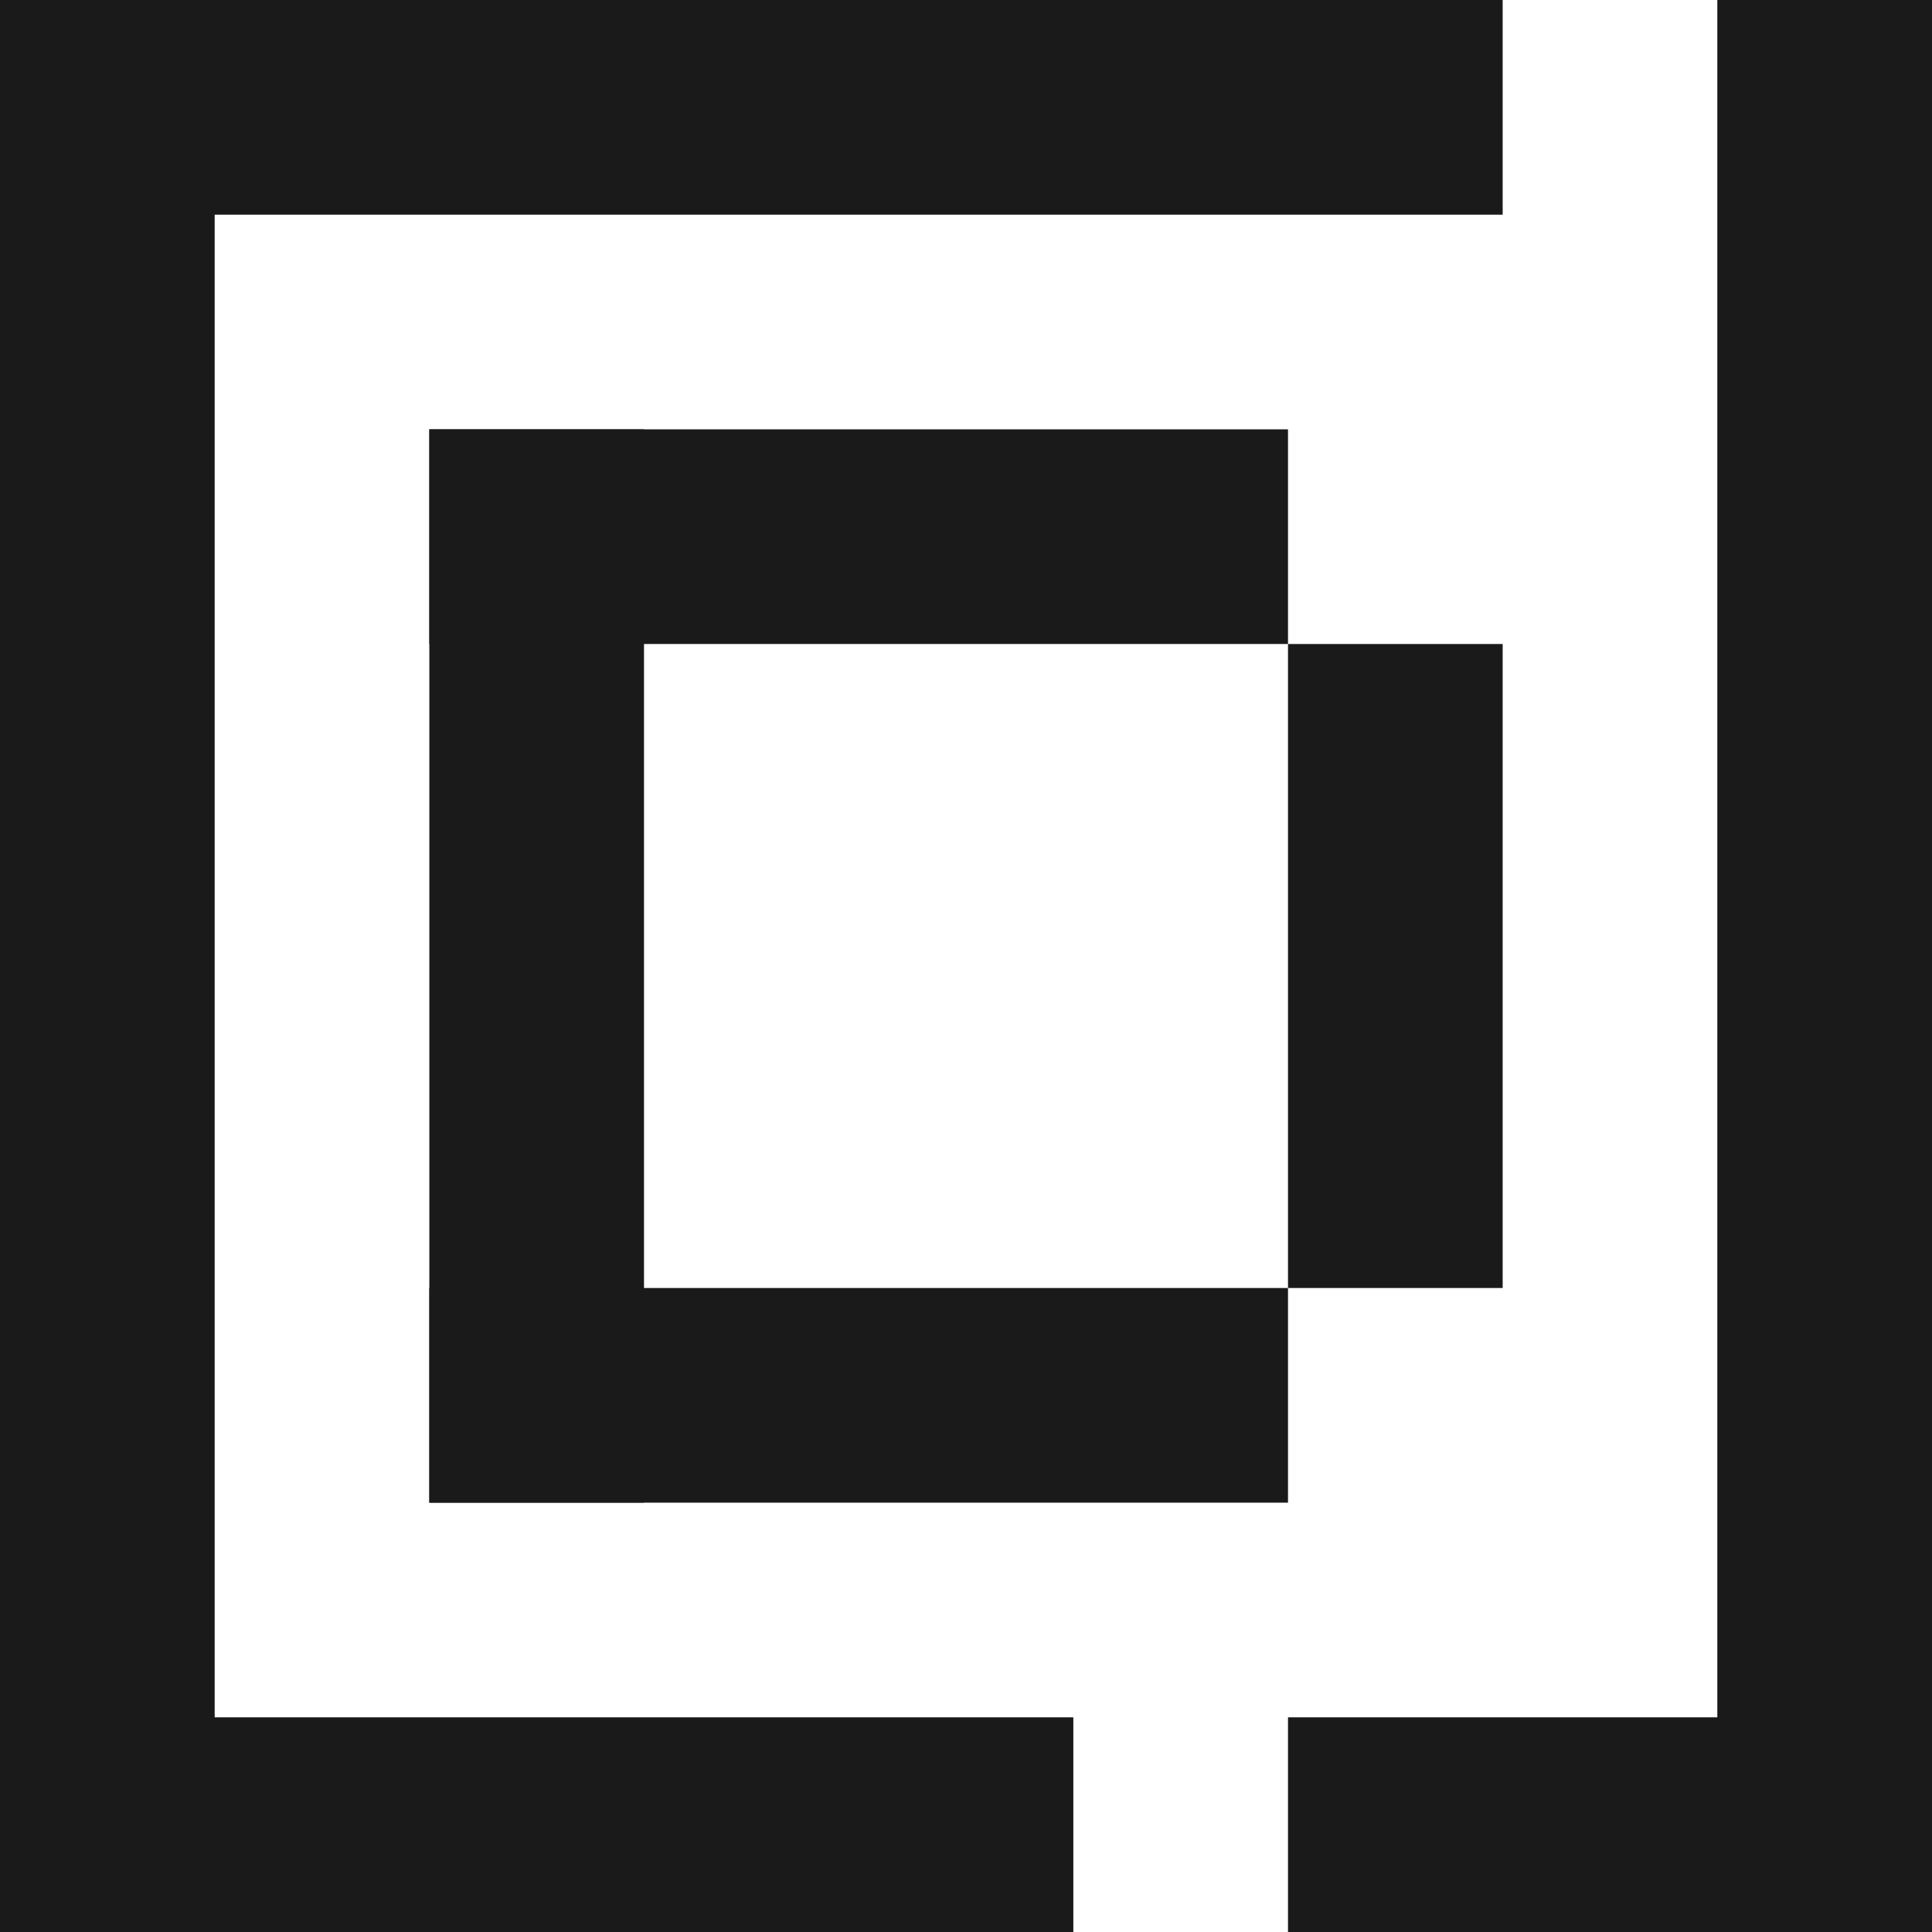
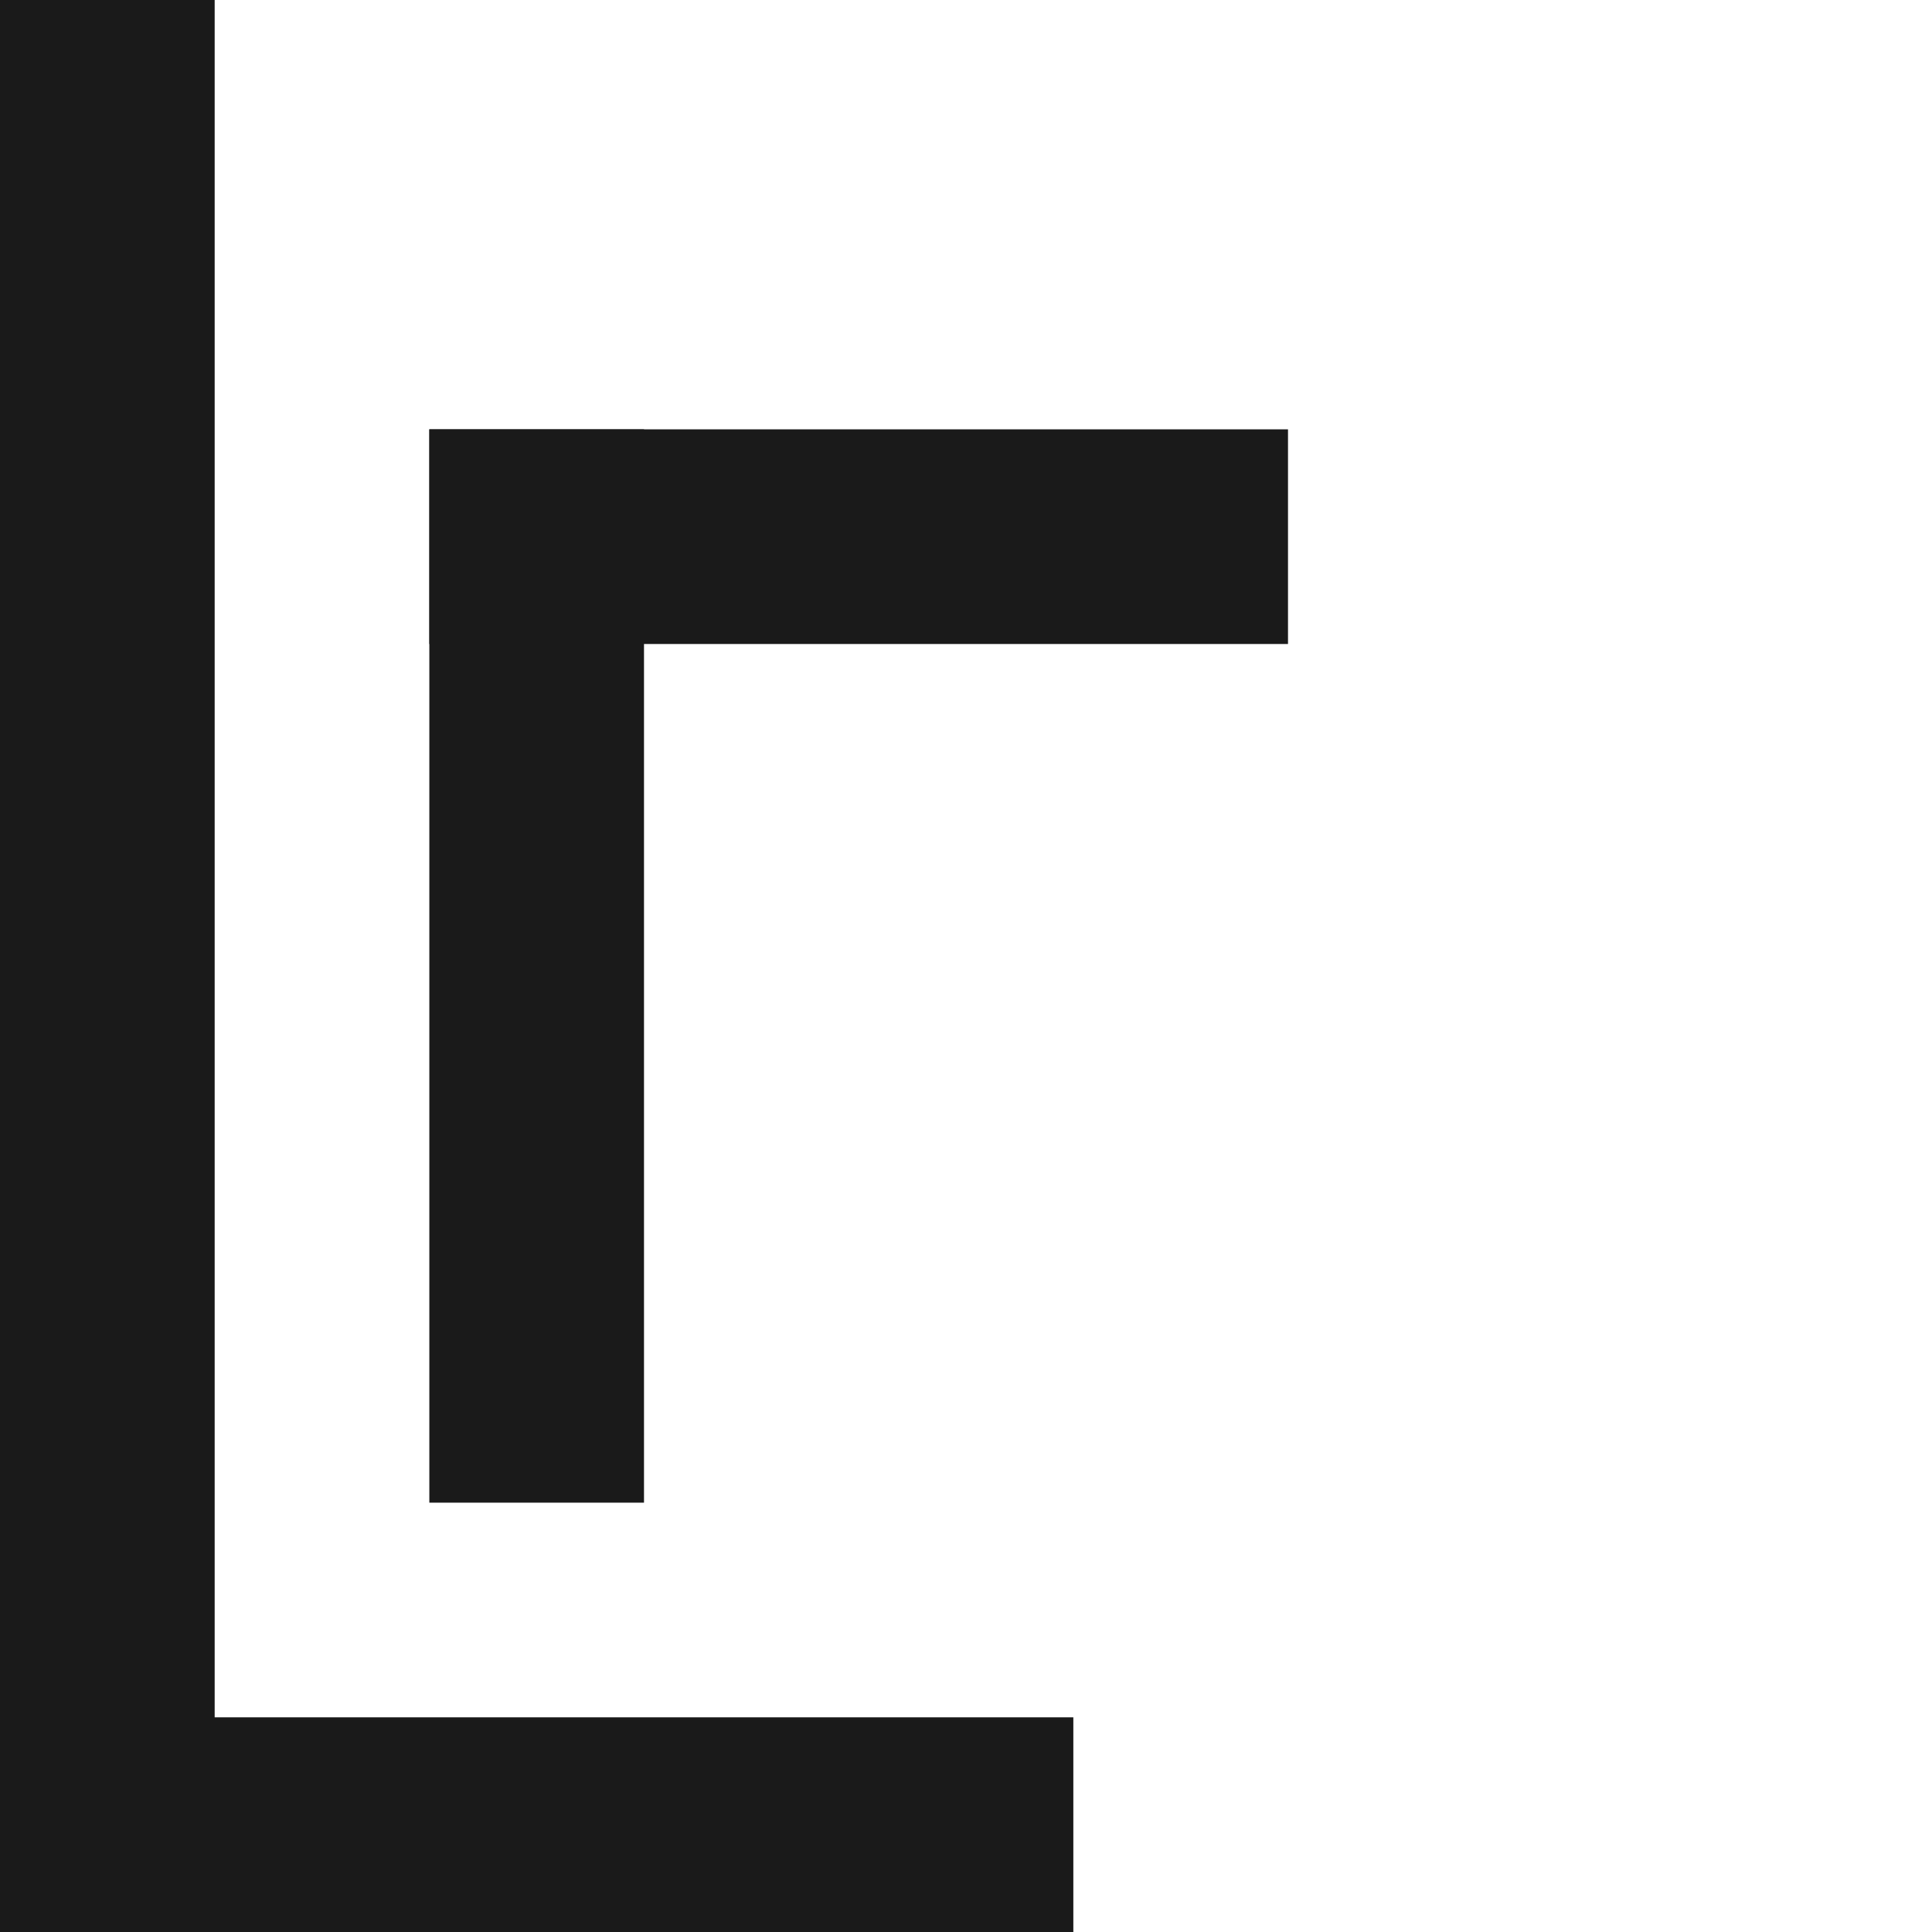
<svg xmlns="http://www.w3.org/2000/svg" viewBox="0 0 270 270">
  <defs>
    <style>.cls-1{fill:#1a1a1a;}</style>
  </defs>
  <g id="Layer_2" data-name="Layer 2">
    <g id="Layer_1-2" data-name="Layer 1">
-       <rect class="cls-1" width="210" height="30" />
      <rect class="cls-1" x="60" y="60" width="120" height="30" />
-       <rect class="cls-1" x="60" y="180" width="120" height="30" />
-       <rect class="cls-1" x="180" y="240" width="90" height="30" />
      <rect class="cls-1" y="240" width="150" height="30" />
      <rect class="cls-1" x="-120" y="120" width="270" height="30" transform="translate(-120 150) rotate(-90)" />
      <rect class="cls-1" y="120" width="150" height="30" transform="translate(-60 210) rotate(-90)" />
-       <rect class="cls-1" x="150" y="120" width="90" height="30" transform="translate(60 330) rotate(-90)" />
-       <rect class="cls-1" x="120" y="120" width="270" height="30" transform="translate(120 390) rotate(-90)" />
    </g>
  </g>
</svg>